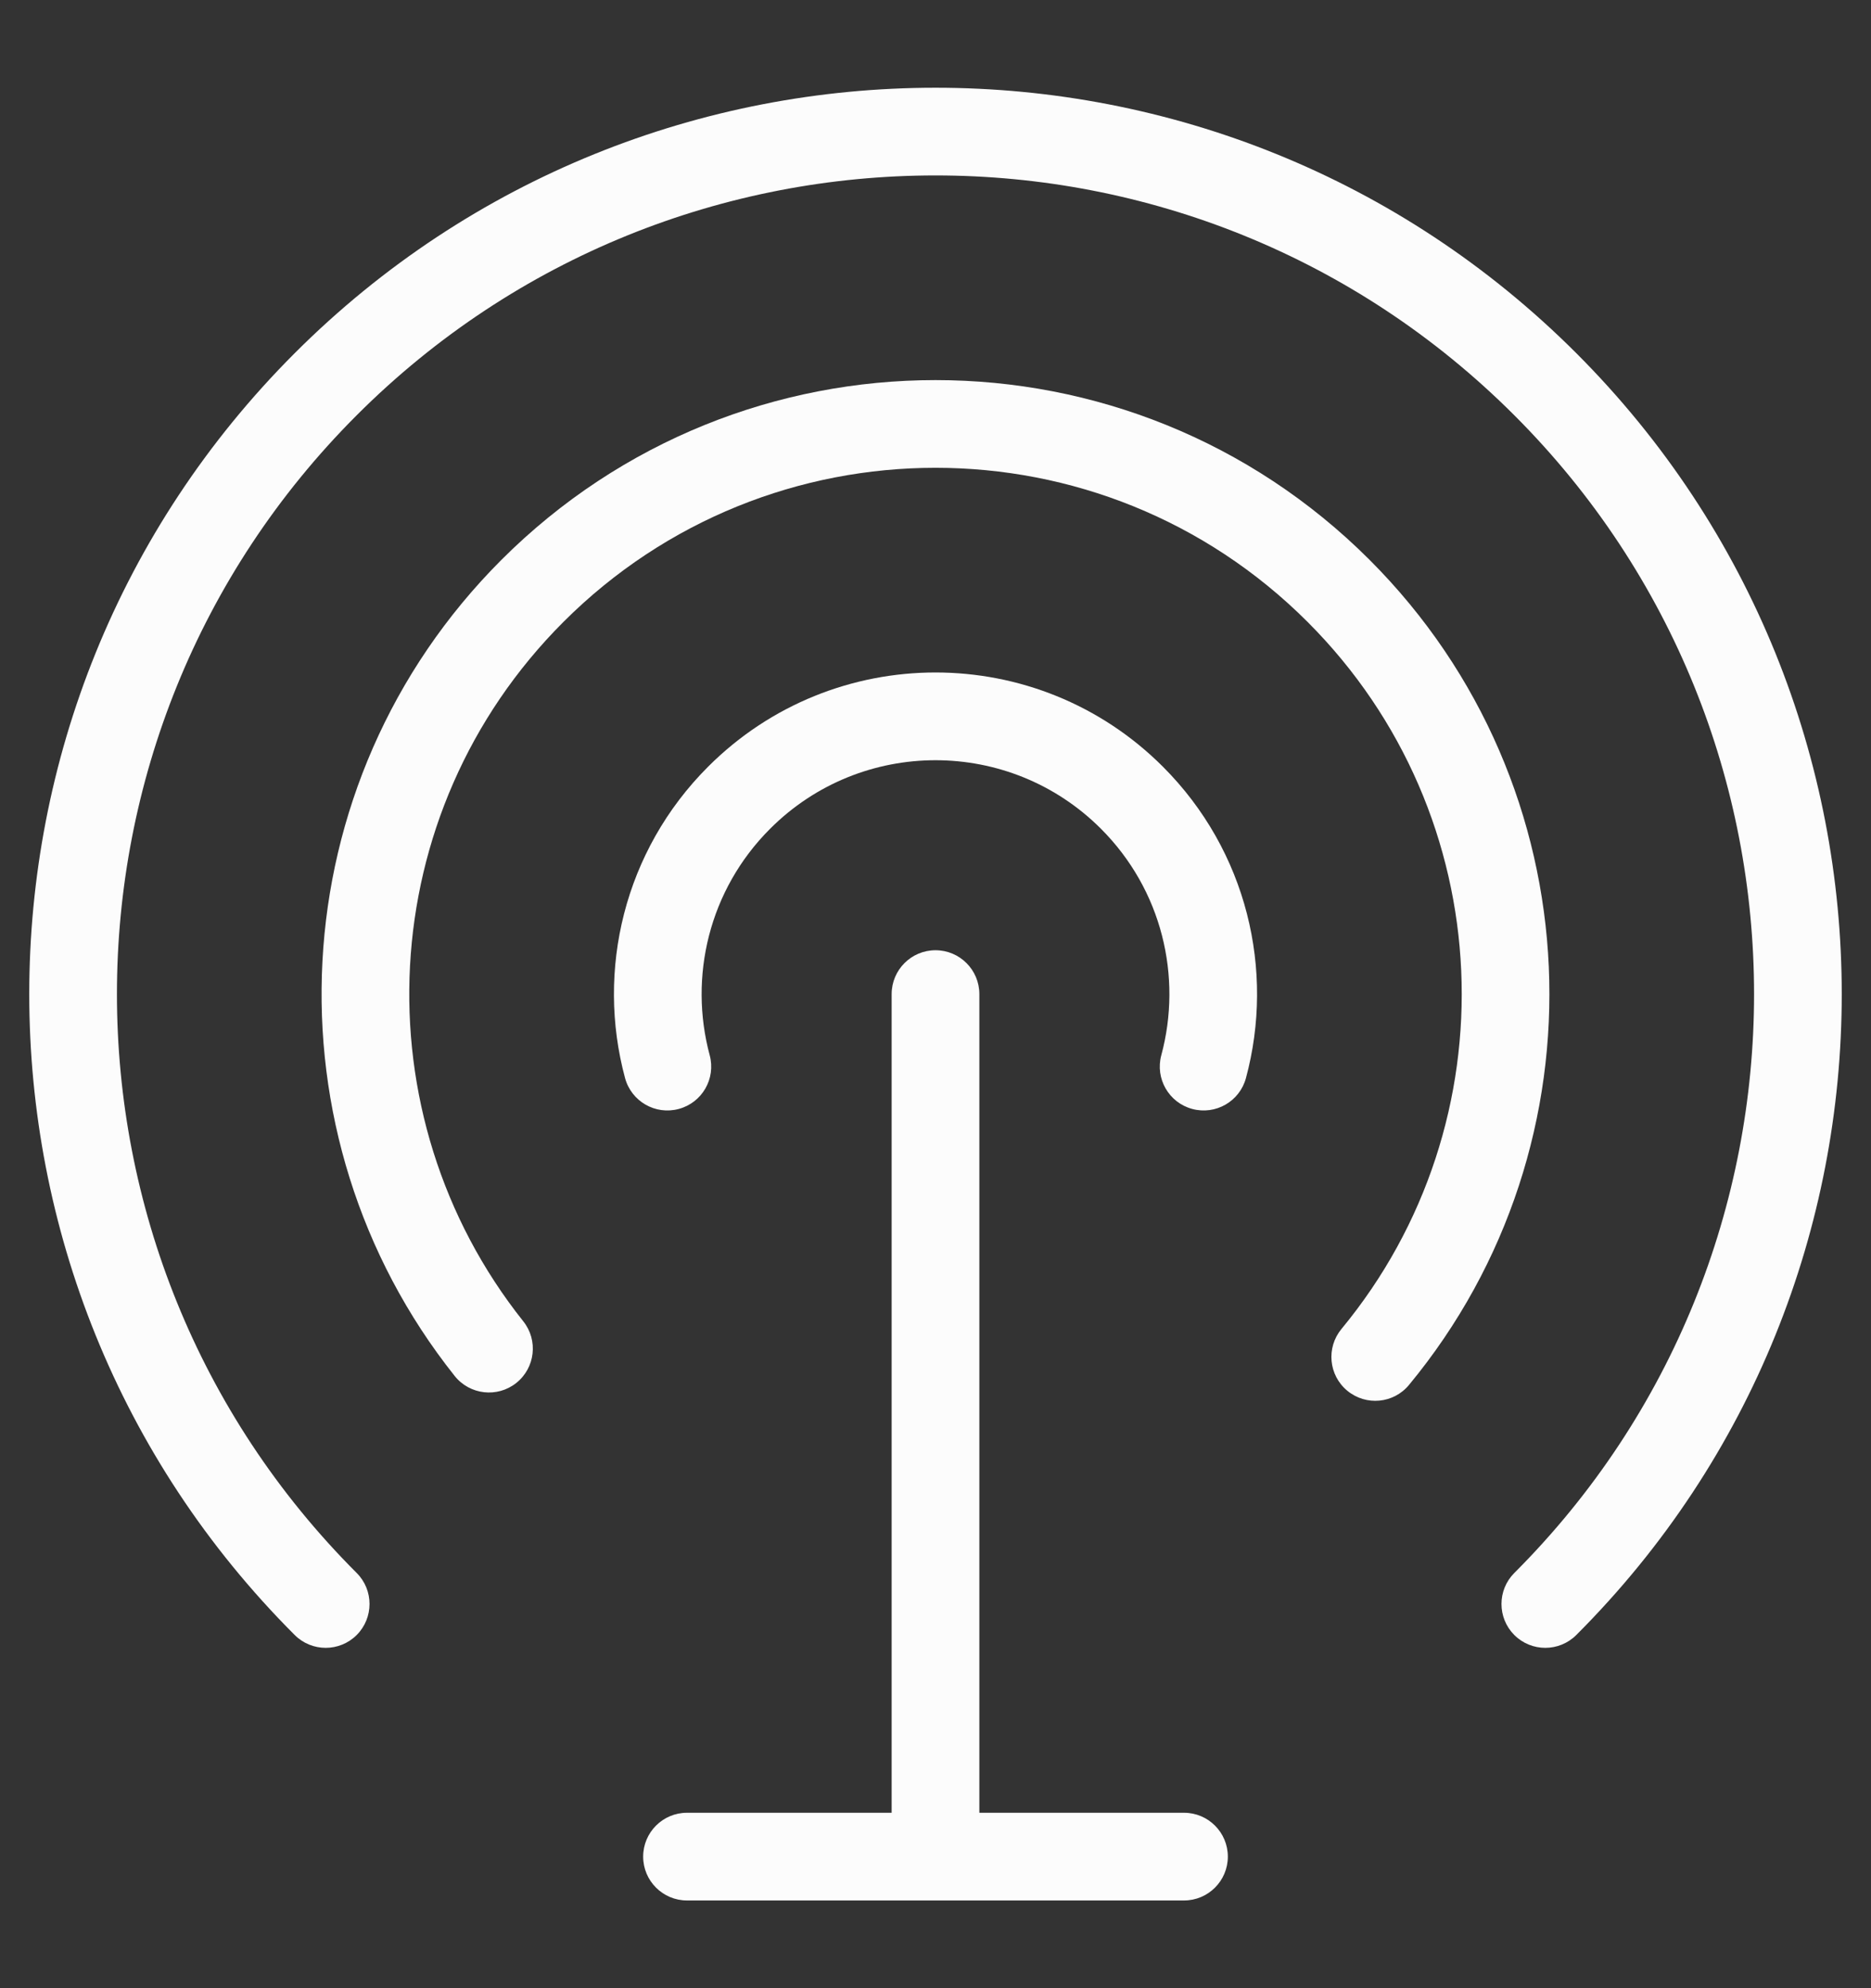
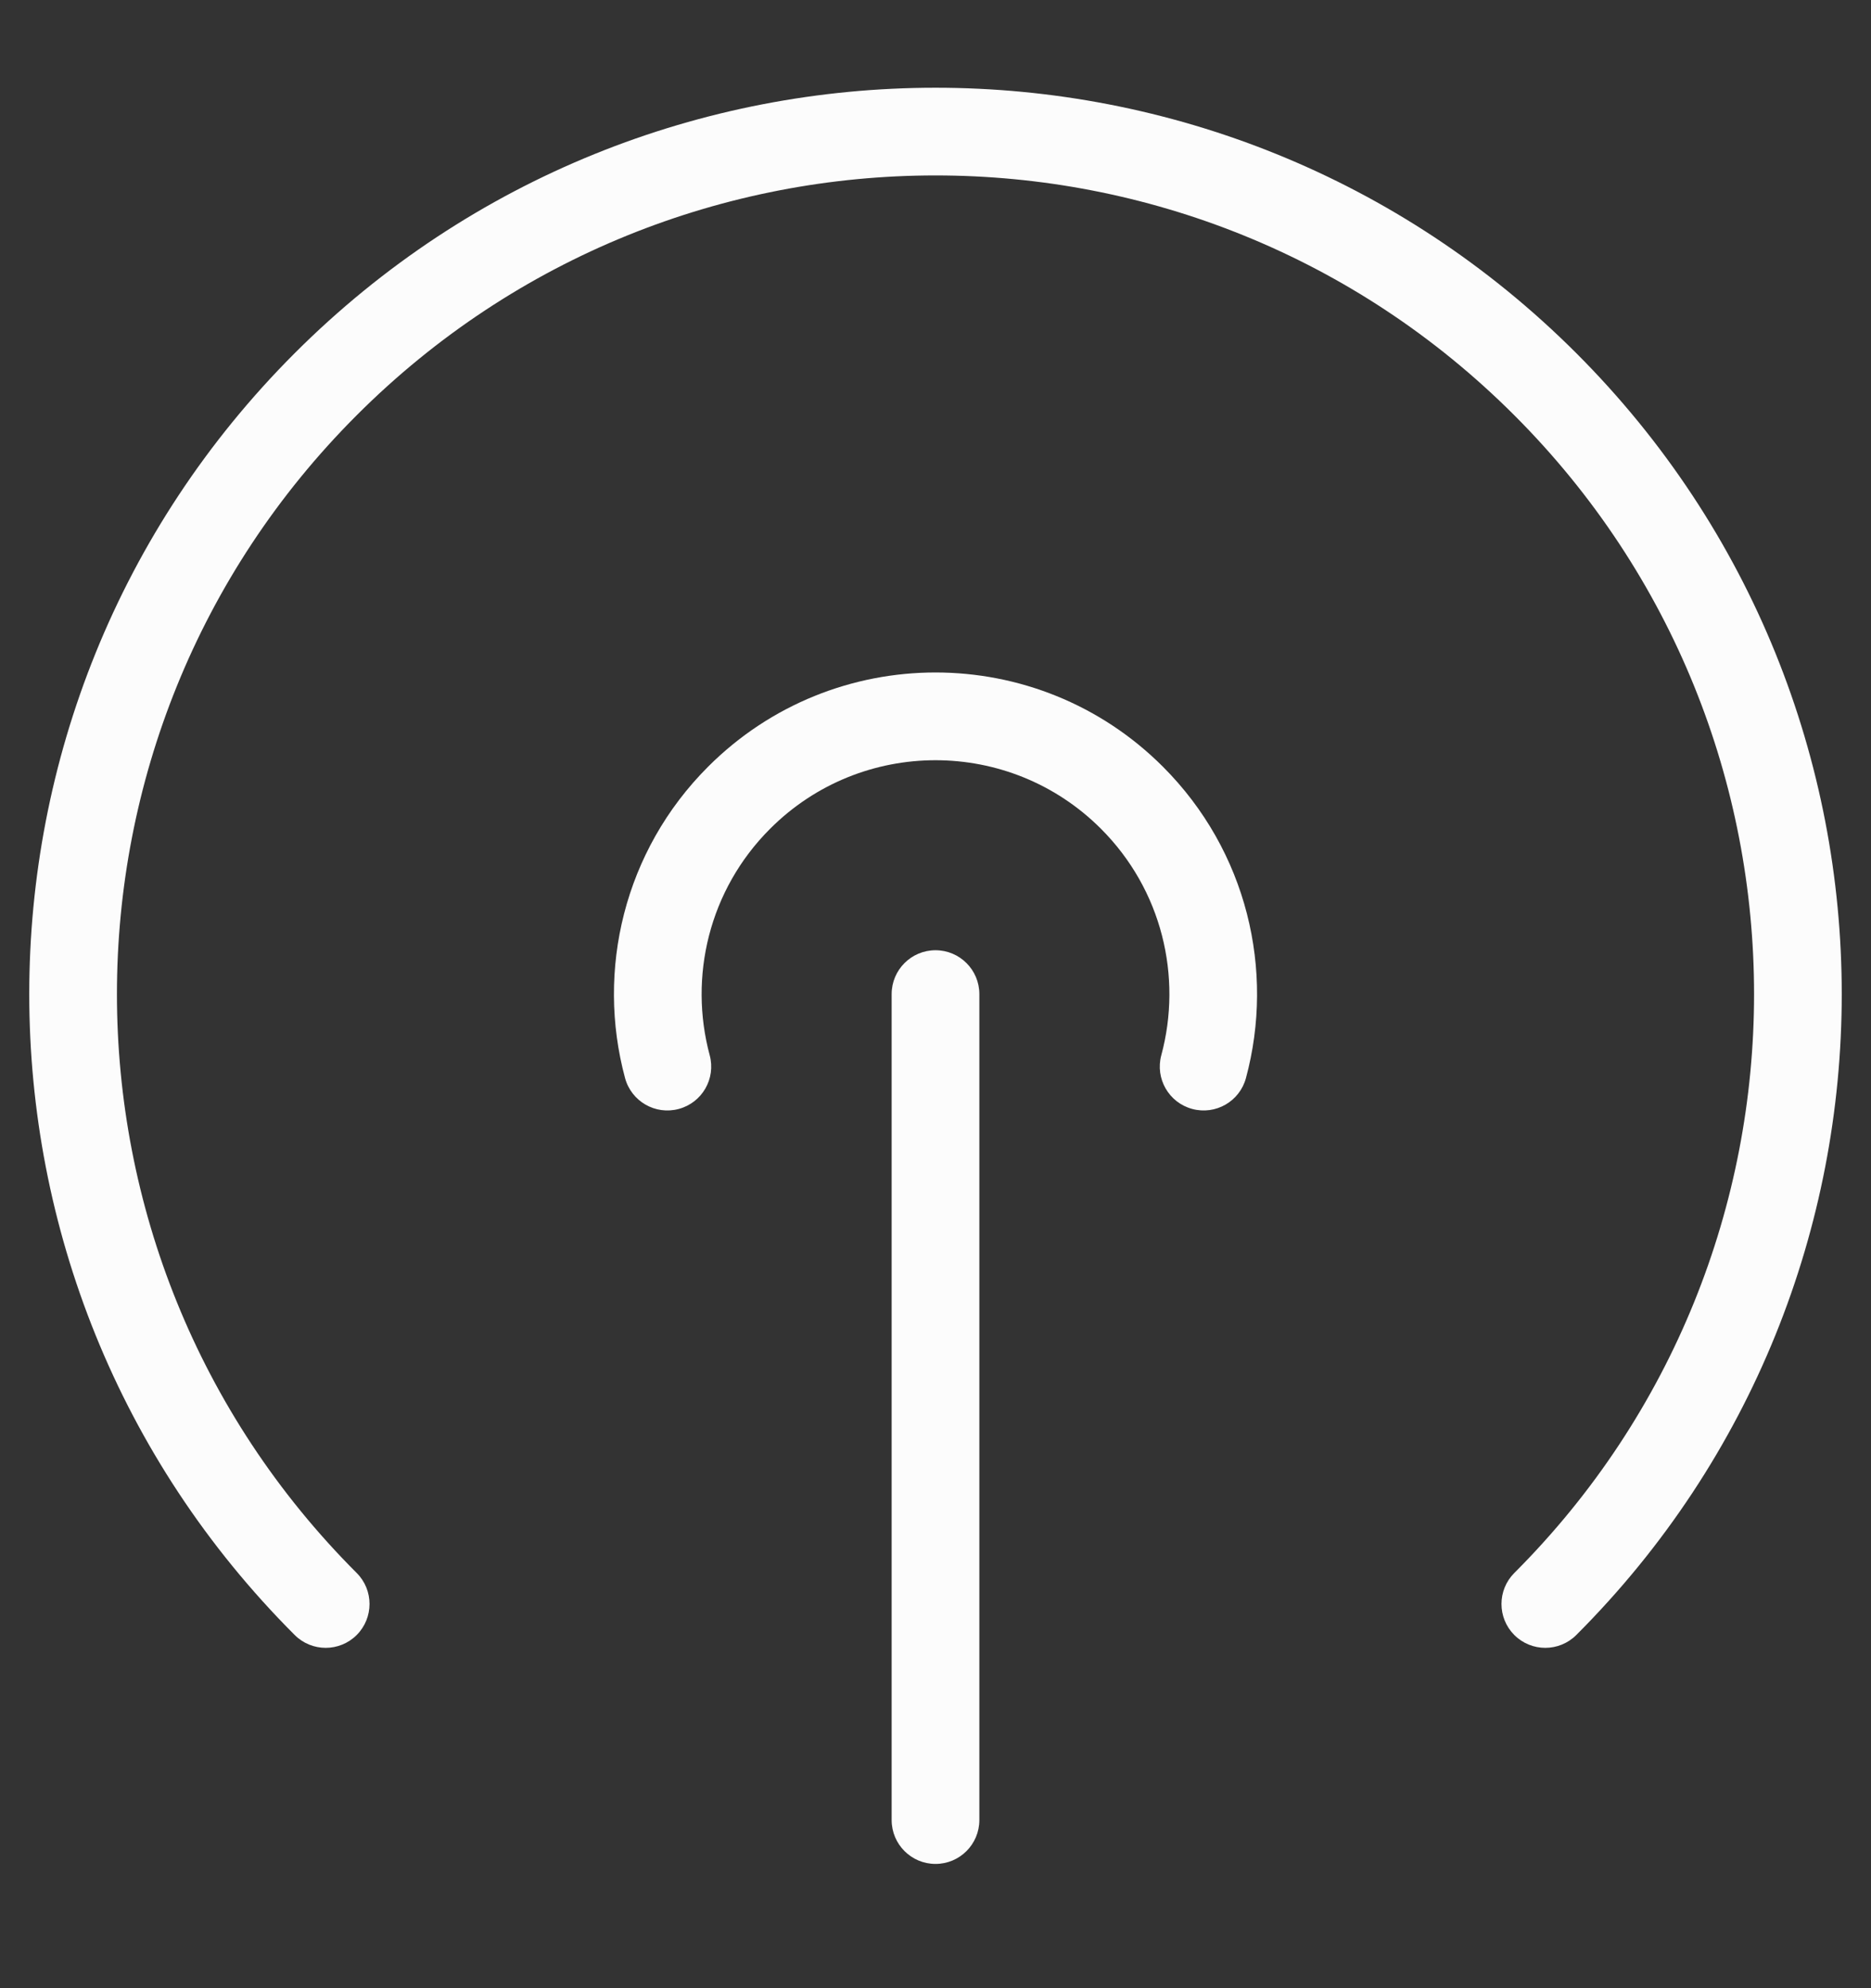
<svg xmlns="http://www.w3.org/2000/svg" width="32" height="34" viewBox="0 0 32 34" fill="none">
  <rect x="0" y="0" width="32" height="34" fill="#333333" stroke="none" />
  <mask id="mask0_1_1500" style="mask-type:luminance" maskUnits="userSpaceOnUse" x="0" y="1" width="32" height="32">
    <path d="M0 1H32V33H0V1Z" fill="white" />
  </mask>
  <g mask="url(#mask0_1_1500)">
    <path fill-rule="evenodd" clip-rule="evenodd" d="M6.101 27.96C6.393 27.667 6.393 27.192 6.101 26.9C0.633 21.432 0.633 12.568 6.101 7.101C11.568 1.633 20.432 1.633 25.899 7.101C31.367 12.568 31.367 21.432 25.899 26.9C25.607 27.192 25.607 27.667 25.899 27.96C26.192 28.253 26.667 28.253 26.96 27.96C33.013 21.907 33.013 12.093 26.96 6.04C20.907 -0.013 11.093 -0.013 5.04 6.04C-1.013 12.093 -1.013 21.907 5.04 27.96C5.333 28.253 5.808 28.253 6.101 27.96Z" fill="#FCFCFC" />
    <path fill-rule="evenodd" clip-rule="evenodd" d="M11.609 18.964C12.009 18.857 12.246 18.445 12.138 18.045C11.778 16.706 12.123 15.22 13.172 14.172C14.734 12.61 17.266 12.61 18.829 14.172C19.877 15.22 20.223 16.706 19.862 18.045C19.754 18.445 19.991 18.857 20.391 18.964C20.791 19.072 21.203 18.835 21.31 18.435C21.805 16.599 21.332 14.554 19.889 13.111C17.741 10.963 14.259 10.963 12.111 13.111C10.668 14.554 10.195 16.599 10.69 18.435C10.798 18.835 11.209 19.072 11.609 18.964Z" fill="#FCFCFC" />
-     <path fill-rule="evenodd" clip-rule="evenodd" d="M23.043 23.783C23.363 24.047 23.835 24.003 24.099 23.683C27.511 19.558 27.286 13.437 23.425 9.575C19.324 5.475 12.676 5.475 8.575 9.575C4.761 13.39 4.495 19.407 7.776 23.53C8.034 23.854 8.506 23.908 8.83 23.65C9.154 23.392 9.208 22.92 8.95 22.596C6.138 19.063 6.367 13.905 9.636 10.636L9.106 10.106L9.636 10.636C13.151 7.121 18.849 7.121 22.364 10.636L22.871 10.129L22.364 10.636C25.674 13.946 25.867 19.192 22.943 22.727C22.679 23.047 22.724 23.519 23.043 23.783Z" fill="#FCFCFC" />
    <path fill-rule="evenodd" clip-rule="evenodd" d="M16 31.875C16.414 31.875 16.75 31.539 16.75 31.125V17C16.75 16.586 16.414 16.25 16 16.25C15.586 16.25 15.25 16.586 15.25 17V31.125C15.25 31.539 15.586 31.875 16 31.875Z" fill="#FCFCFC" />
-     <path fill-rule="evenodd" clip-rule="evenodd" d="M11 31.75C11 32.164 11.336 32.5 11.75 32.5H20.25C20.664 32.5 21 32.164 21 31.75C21 31.336 20.664 31 20.25 31H11.75C11.336 31 11 31.336 11 31.75Z" fill="#FCFCFC" />
  </g>
</svg>